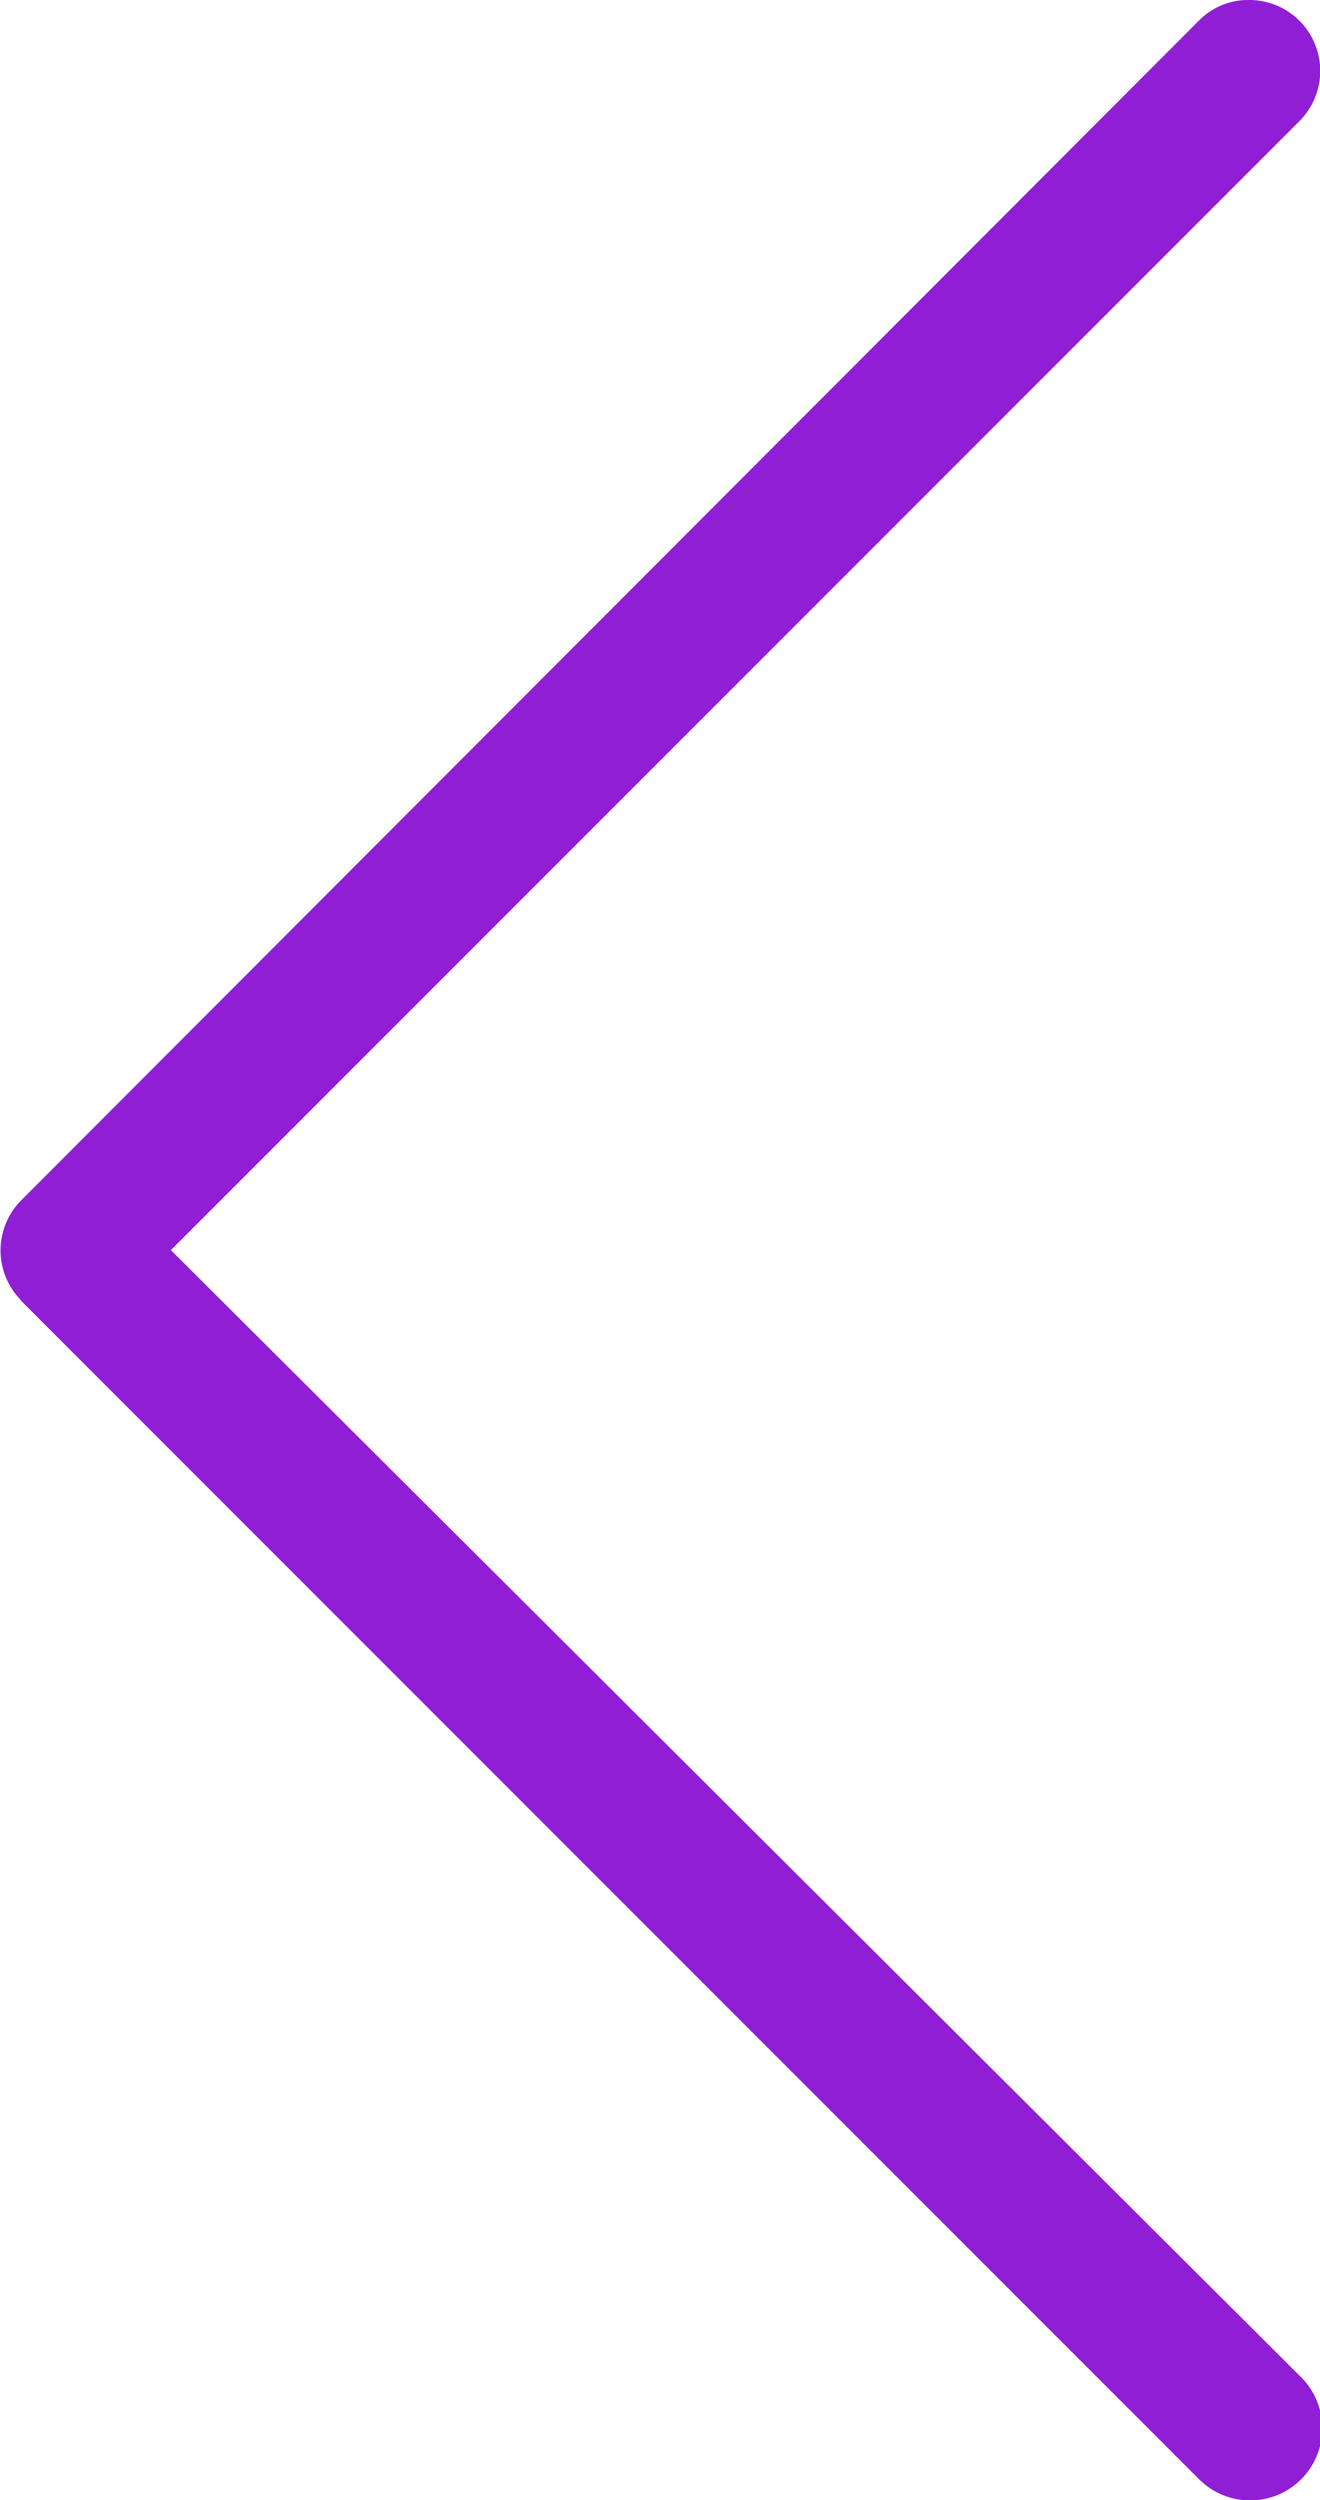
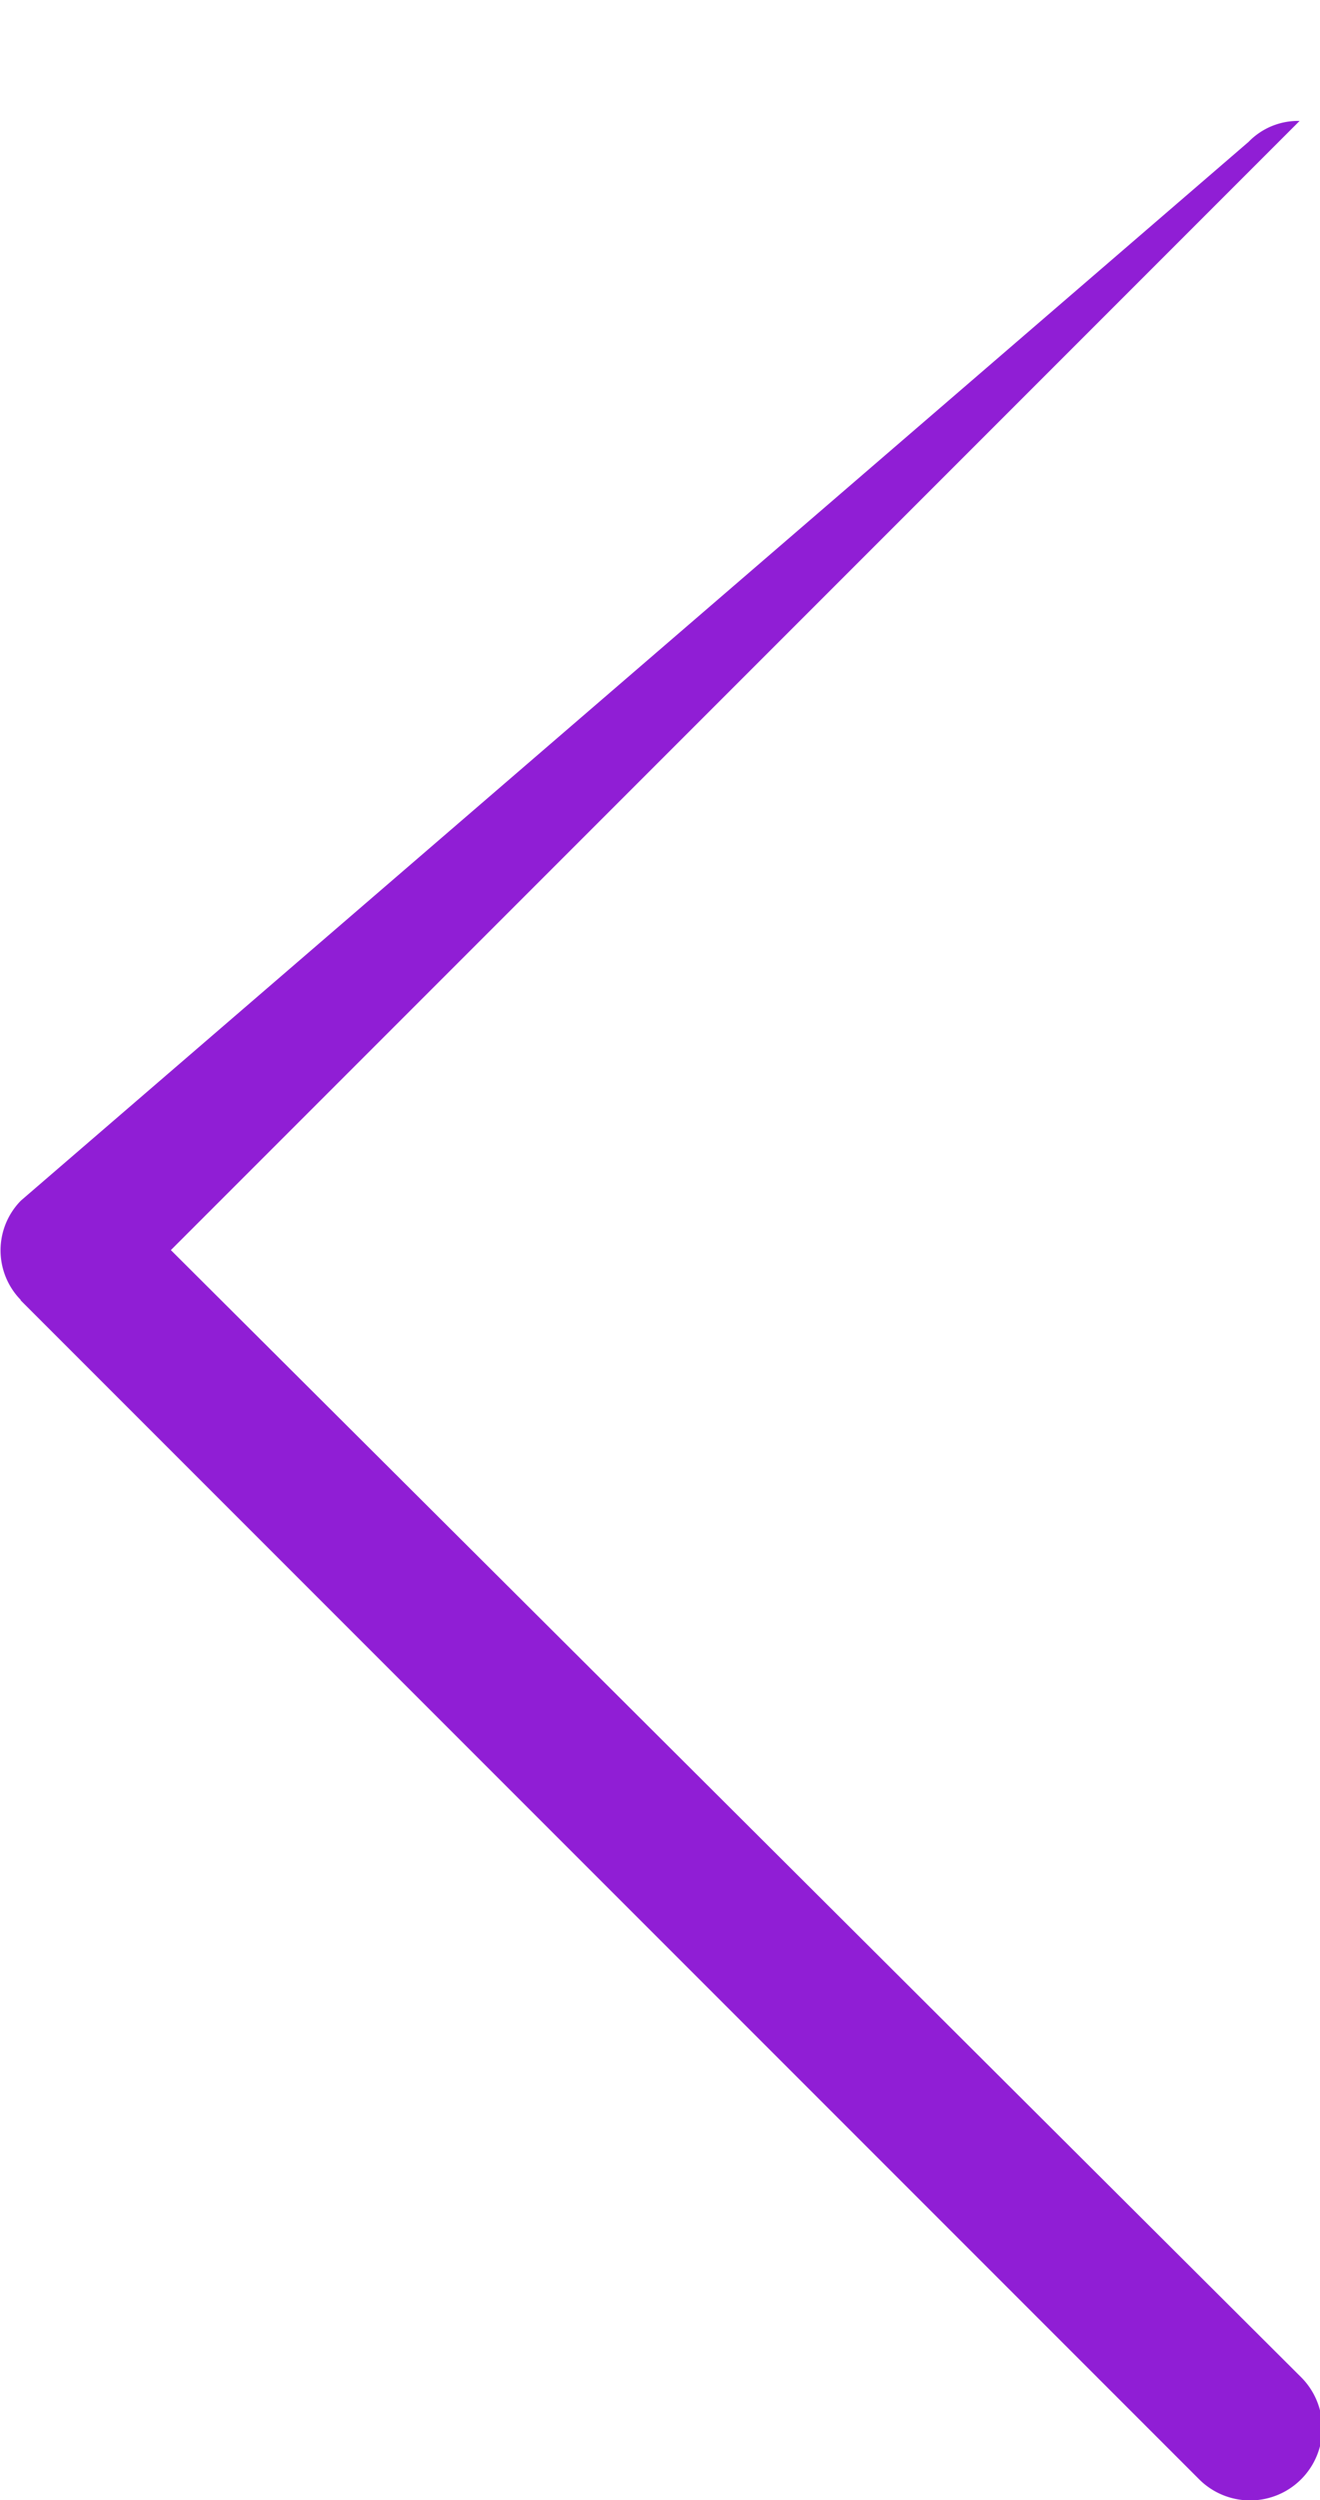
<svg xmlns="http://www.w3.org/2000/svg" viewBox="0 0 25.88 49">
  <defs>
    <style>.ad427ea9-6e54-4c13-8bc6-af141fb5ce68{fill:#901ed5;}</style>
  </defs>
  <g id="a6ed6037-4c8d-4e3a-87e6-97428e061690" data-name="Capa 2">
    <g id="a2b94b76-6c16-4b00-a17b-00a2aea3f992" data-name="Home">
-       <path class="ad427ea9-6e54-4c13-8bc6-af141fb5ce68" d="M.4,25.48,23.51,48.59a1.39,1.39,0,0,0,2-2L3.35,24.5,25.48,2.37A1.39,1.39,0,0,0,24.5,0a1.35,1.35,0,0,0-1,.41L.41,23.53a1.39,1.39,0,0,0,0,1.95Z" />
+       <path class="ad427ea9-6e54-4c13-8bc6-af141fb5ce68" d="M.4,25.48,23.51,48.59a1.39,1.39,0,0,0,2-2L3.35,24.5,25.48,2.37a1.35,1.35,0,0,0-1,.41L.41,23.53a1.39,1.39,0,0,0,0,1.95Z" />
    </g>
  </g>
</svg>